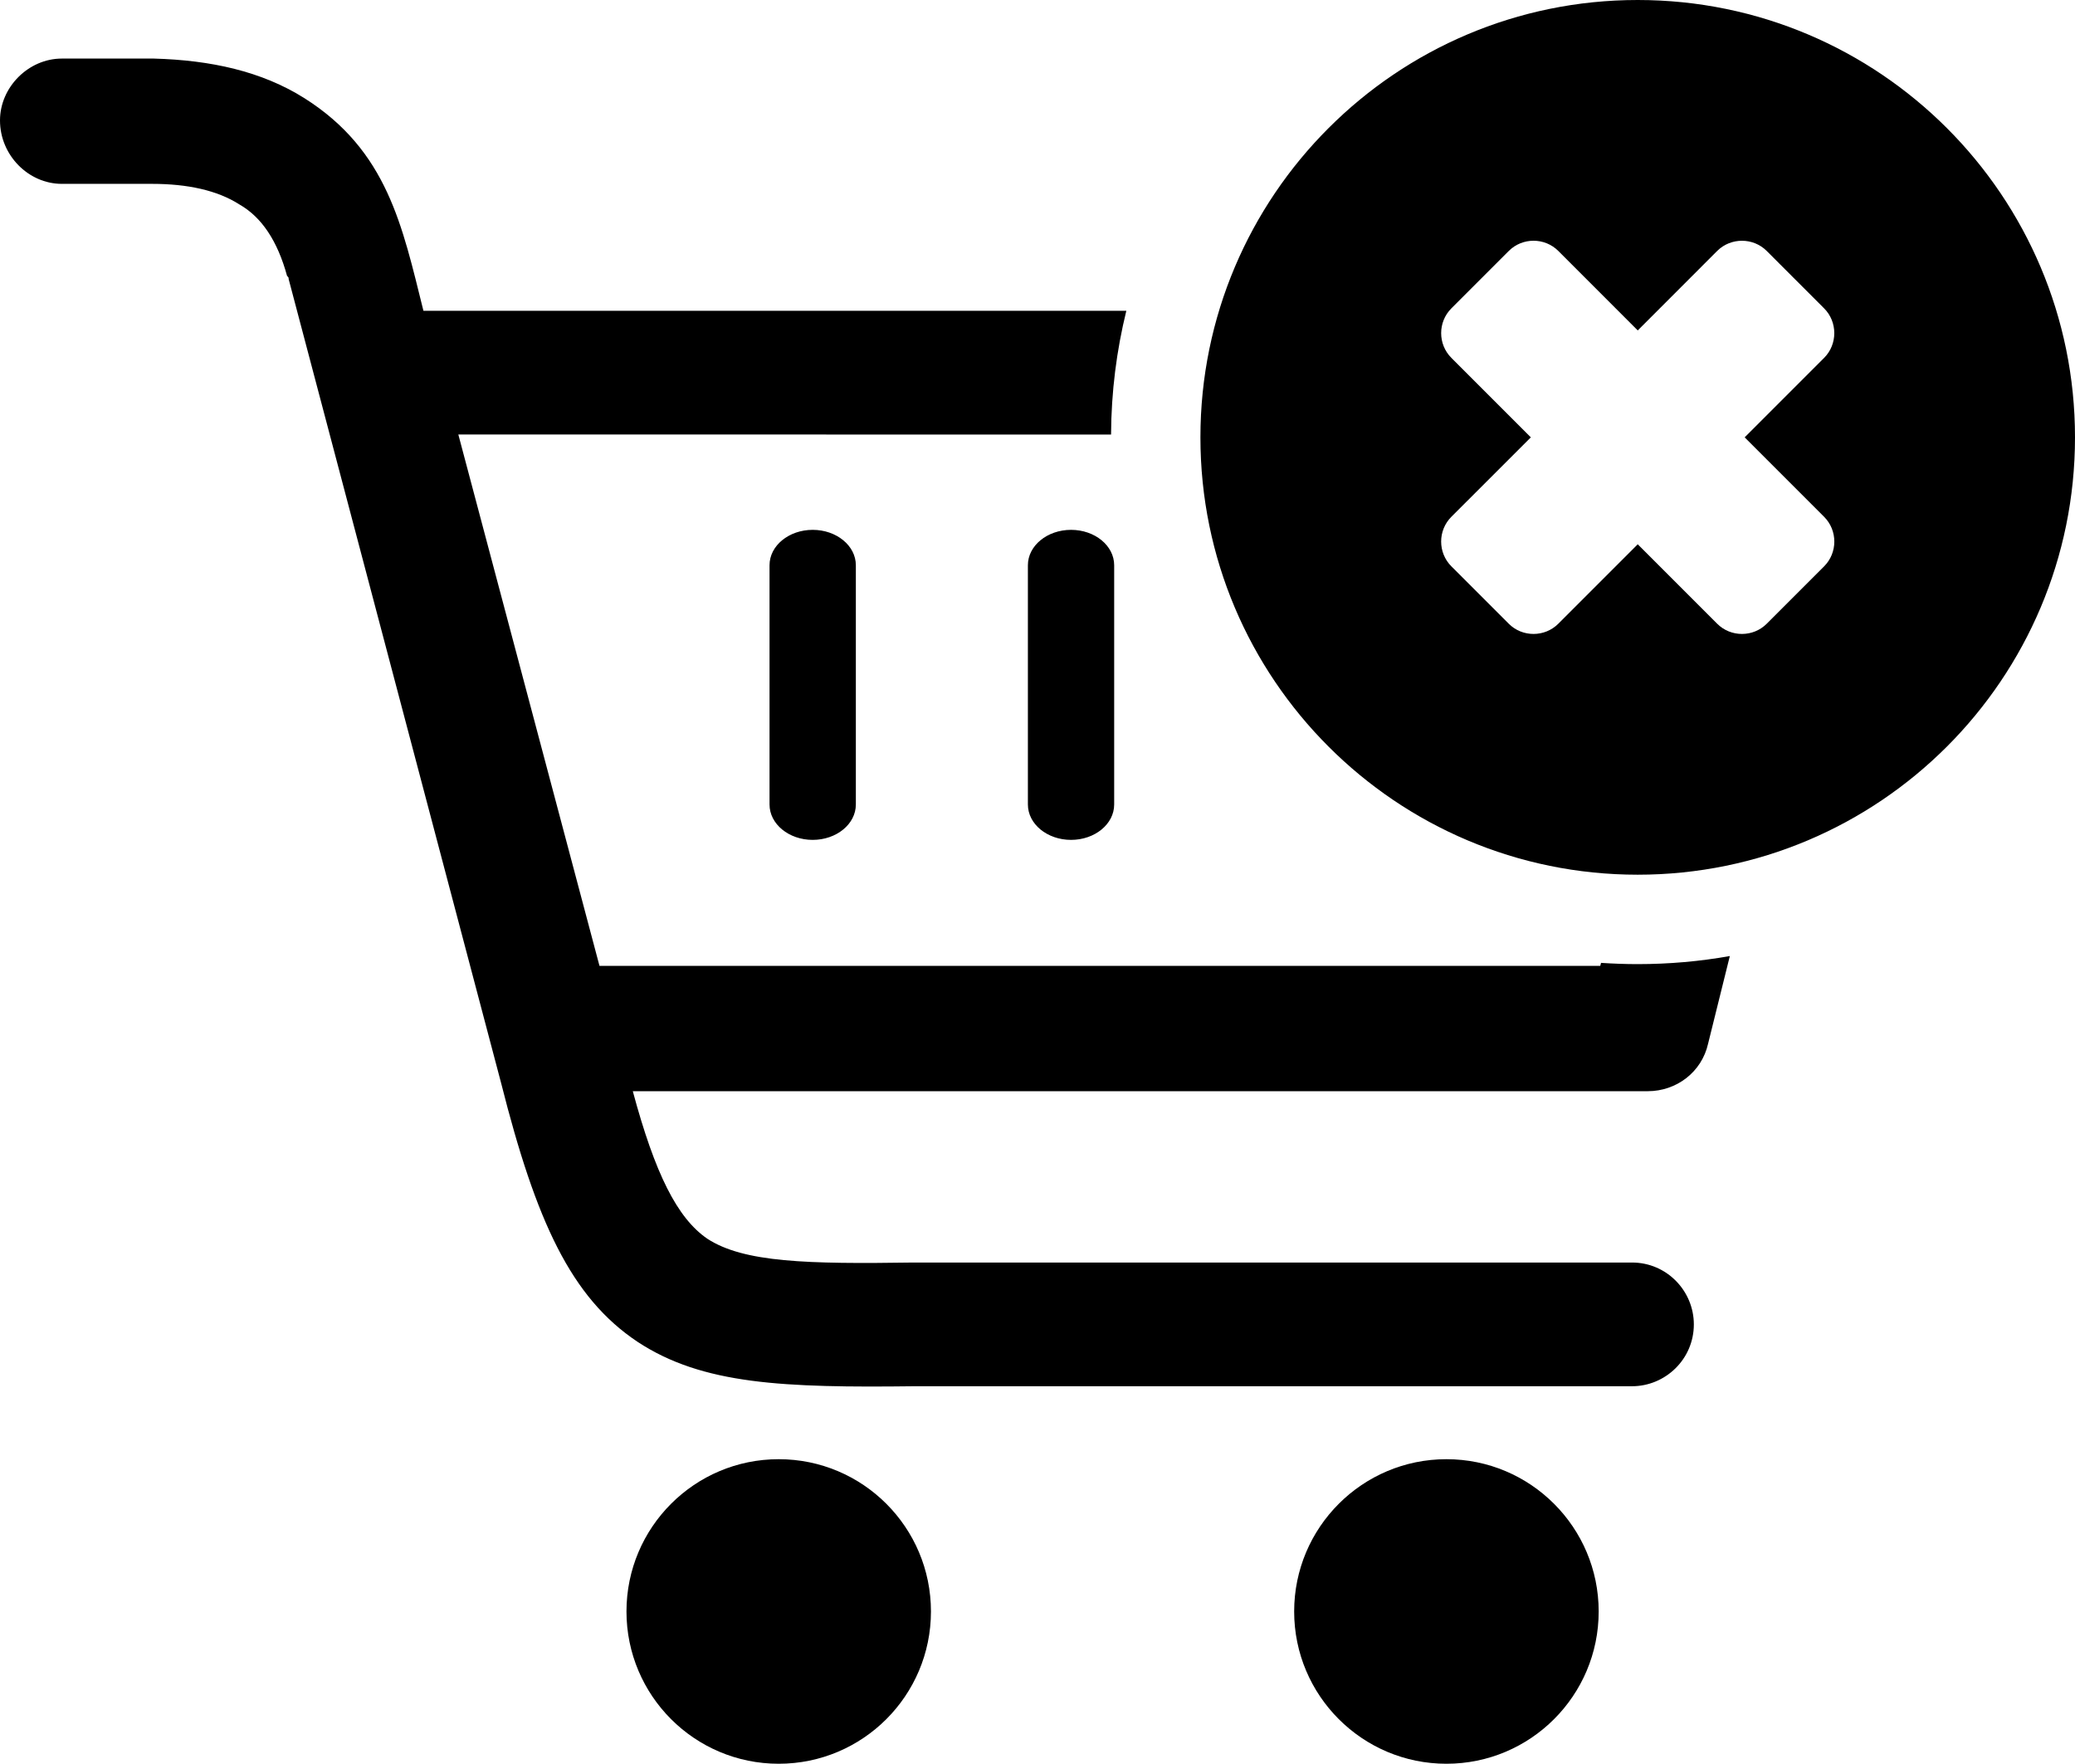
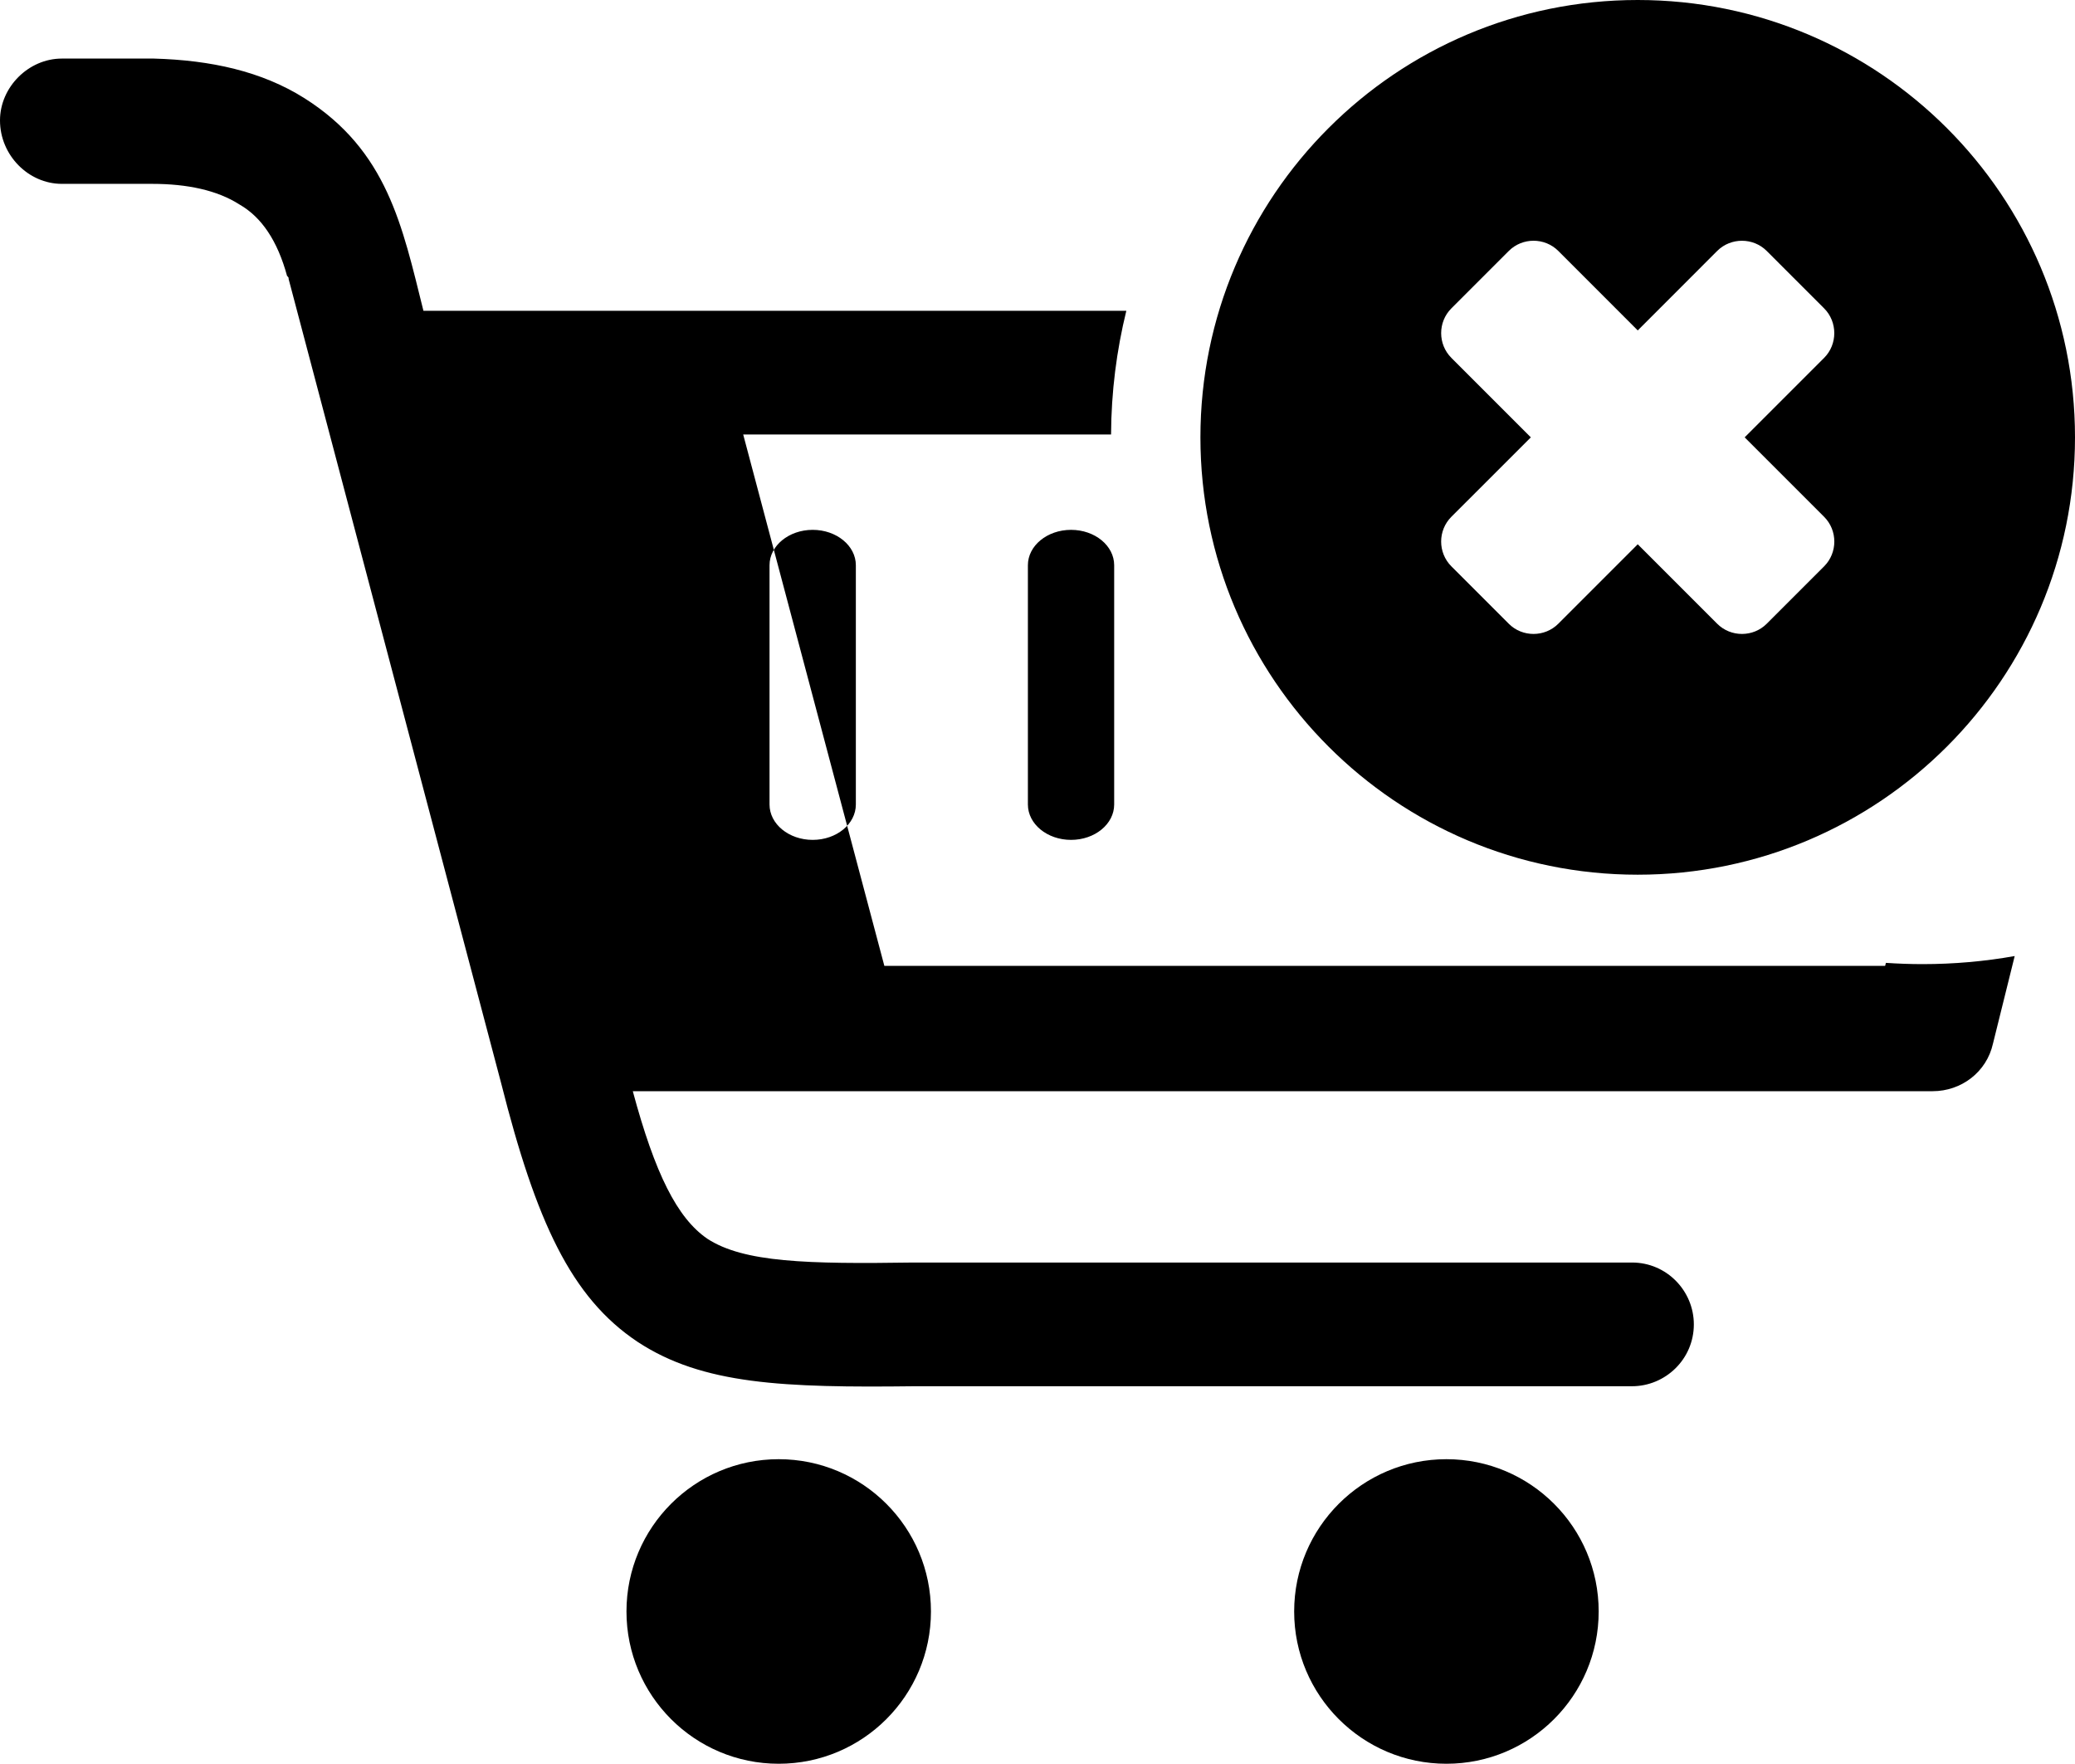
<svg xmlns="http://www.w3.org/2000/svg" shape-rendering="geometricPrecision" text-rendering="geometricPrecision" image-rendering="optimizeQuality" fill-rule="evenodd" clip-rule="evenodd" viewBox="0 0 512 435.14">
-   <path d="M404.1 0c29.79 0 56.77 12.08 76.3 31.61 19.52 19.52 31.6 46.5 31.6 76.29 0 29.79-12.08 56.77-31.6 76.29-19.53 19.53-46.51 31.61-76.3 31.61s-56.77-12.08-76.29-31.61c-19.53-19.52-31.61-46.5-31.61-76.29 0-29.79 12.08-56.77 31.61-76.29C347.33 12.08 374.31 0 404.1 0zM15.26 45.36C7.04 45.36 0 38.32 0 29.71c0-8.22 7.04-15.26 15.26-15.26h22.7c14.08.39 26.61 3.13 37.17 9.78 20.48 12.97 24.12 31.51 29.35 52.44h173.44c-2.41 9.79-3.72 20.02-3.77 30.54h-70.29v-.02h-90.77l34.83 131.1h246.94l.19-.74c2.99.2 6.01.31 9.05.31 7.76 0 15.35-.68 22.73-1.99l-5.36 21.6c-1.57 7.04-7.83 11.74-14.87 11.74H156.14c5.48 20.35 10.96 31.31 18.39 36.4 9 5.87 24.66 6.26 50.88 5.87h177.28c8.6 0 15.26 7.04 15.26 15.26 0 8.61-7.05 15.26-15.26 15.26H225.8c-32.48.39-52.44-.39-68.49-10.96-16.43-10.95-25.04-29.74-33.65-63.79L71.22 68.84c0-.39 0-.39-.39-.78-2.35-8.61-6.26-14.48-11.74-17.61-5.48-3.52-12.92-5.09-21.52-5.09H15.26zm238.37 94.09c0-4.82 4.77-8.73 10.65-8.73 5.88 0 10.64 3.91 10.64 8.73v59.03c0 4.82-4.76 8.73-10.64 8.73-5.88 0-10.65-3.91-10.65-8.73v-59.03zm-63.75 0c0-4.82 4.77-8.73 10.65-8.73 5.88 0 10.65 3.91 10.65 8.73v59.03c0 4.82-4.77 8.73-10.65 8.73-5.88 0-10.65-3.91-10.65-8.73v-59.03zM356.9 360c20.74 0 37.57 16.83 37.57 37.57 0 20.74-16.83 37.57-37.57 37.57-20.74 0-37.57-16.83-37.57-37.57 0-20.74 16.83-37.57 37.57-37.57zm-164.76 0c20.75 0 37.57 16.83 37.57 37.57 0 20.74-16.82 37.57-37.57 37.57-20.74 0-37.56-16.83-37.56-37.57 0-20.74 16.82-37.57 37.56-37.57zM435.93 61.91l14.17 14.17c3.34 3.34 3.34 8.87 0 12.21l-19.61 19.61 19.61 19.61c3.35 3.34 3.35 8.86 0 12.21l-14.17 14.17c-3.34 3.34-8.85 3.36-12.21 0l-19.61-19.61-19.61 19.61c-3.34 3.34-8.86 3.36-12.21 0l-14.17-14.17c-3.36-3.36-3.36-8.85-.01-12.21l19.62-19.61-19.61-19.61c-3.36-3.36-3.36-8.85 0-12.21l14.17-14.17c3.36-3.36 8.87-3.35 12.22 0l19.6 19.61 19.61-19.62c3.36-3.35 8.89-3.32 12.21.01z" />
+   <path d="M404.1 0c29.79 0 56.77 12.08 76.3 31.61 19.52 19.52 31.6 46.5 31.6 76.29 0 29.79-12.08 56.77-31.6 76.29-19.53 19.53-46.51 31.61-76.3 31.61s-56.77-12.08-76.29-31.61c-19.53-19.52-31.61-46.5-31.61-76.29 0-29.79 12.08-56.77 31.61-76.29C347.33 12.08 374.31 0 404.1 0zM15.26 45.36C7.04 45.36 0 38.32 0 29.71c0-8.22 7.04-15.26 15.26-15.26h22.7c14.08.39 26.61 3.13 37.17 9.78 20.48 12.97 24.12 31.51 29.35 52.44h173.44c-2.41 9.79-3.72 20.02-3.77 30.54v-.02h-90.77l34.83 131.1h246.94l.19-.74c2.99.2 6.01.31 9.05.31 7.76 0 15.35-.68 22.73-1.99l-5.36 21.6c-1.57 7.04-7.83 11.74-14.87 11.74H156.14c5.48 20.35 10.96 31.31 18.39 36.4 9 5.87 24.66 6.26 50.88 5.87h177.28c8.6 0 15.26 7.04 15.26 15.26 0 8.61-7.05 15.26-15.26 15.26H225.8c-32.48.39-52.44-.39-68.49-10.96-16.43-10.95-25.04-29.74-33.65-63.79L71.22 68.84c0-.39 0-.39-.39-.78-2.35-8.61-6.26-14.48-11.74-17.61-5.48-3.52-12.92-5.09-21.52-5.09H15.26zm238.37 94.09c0-4.82 4.77-8.73 10.65-8.73 5.88 0 10.64 3.91 10.64 8.73v59.03c0 4.82-4.76 8.73-10.64 8.73-5.88 0-10.65-3.91-10.65-8.73v-59.03zm-63.75 0c0-4.82 4.77-8.73 10.65-8.73 5.88 0 10.65 3.91 10.65 8.73v59.03c0 4.82-4.77 8.73-10.65 8.73-5.88 0-10.65-3.91-10.65-8.73v-59.03zM356.9 360c20.74 0 37.57 16.83 37.57 37.57 0 20.74-16.83 37.57-37.57 37.57-20.74 0-37.57-16.83-37.57-37.57 0-20.74 16.83-37.57 37.57-37.57zm-164.76 0c20.75 0 37.57 16.83 37.57 37.57 0 20.74-16.82 37.57-37.57 37.57-20.74 0-37.56-16.83-37.56-37.57 0-20.74 16.82-37.57 37.56-37.57zM435.93 61.91l14.17 14.17c3.34 3.34 3.34 8.87 0 12.21l-19.61 19.61 19.61 19.61c3.35 3.34 3.35 8.86 0 12.21l-14.17 14.17c-3.34 3.34-8.85 3.36-12.21 0l-19.61-19.61-19.61 19.61c-3.34 3.34-8.86 3.36-12.21 0l-14.17-14.17c-3.36-3.36-3.36-8.85-.01-12.21l19.62-19.61-19.61-19.61c-3.36-3.36-3.36-8.85 0-12.21l14.17-14.17c3.36-3.36 8.87-3.35 12.22 0l19.6 19.61 19.61-19.62c3.36-3.35 8.89-3.32 12.21.01z" />
</svg>